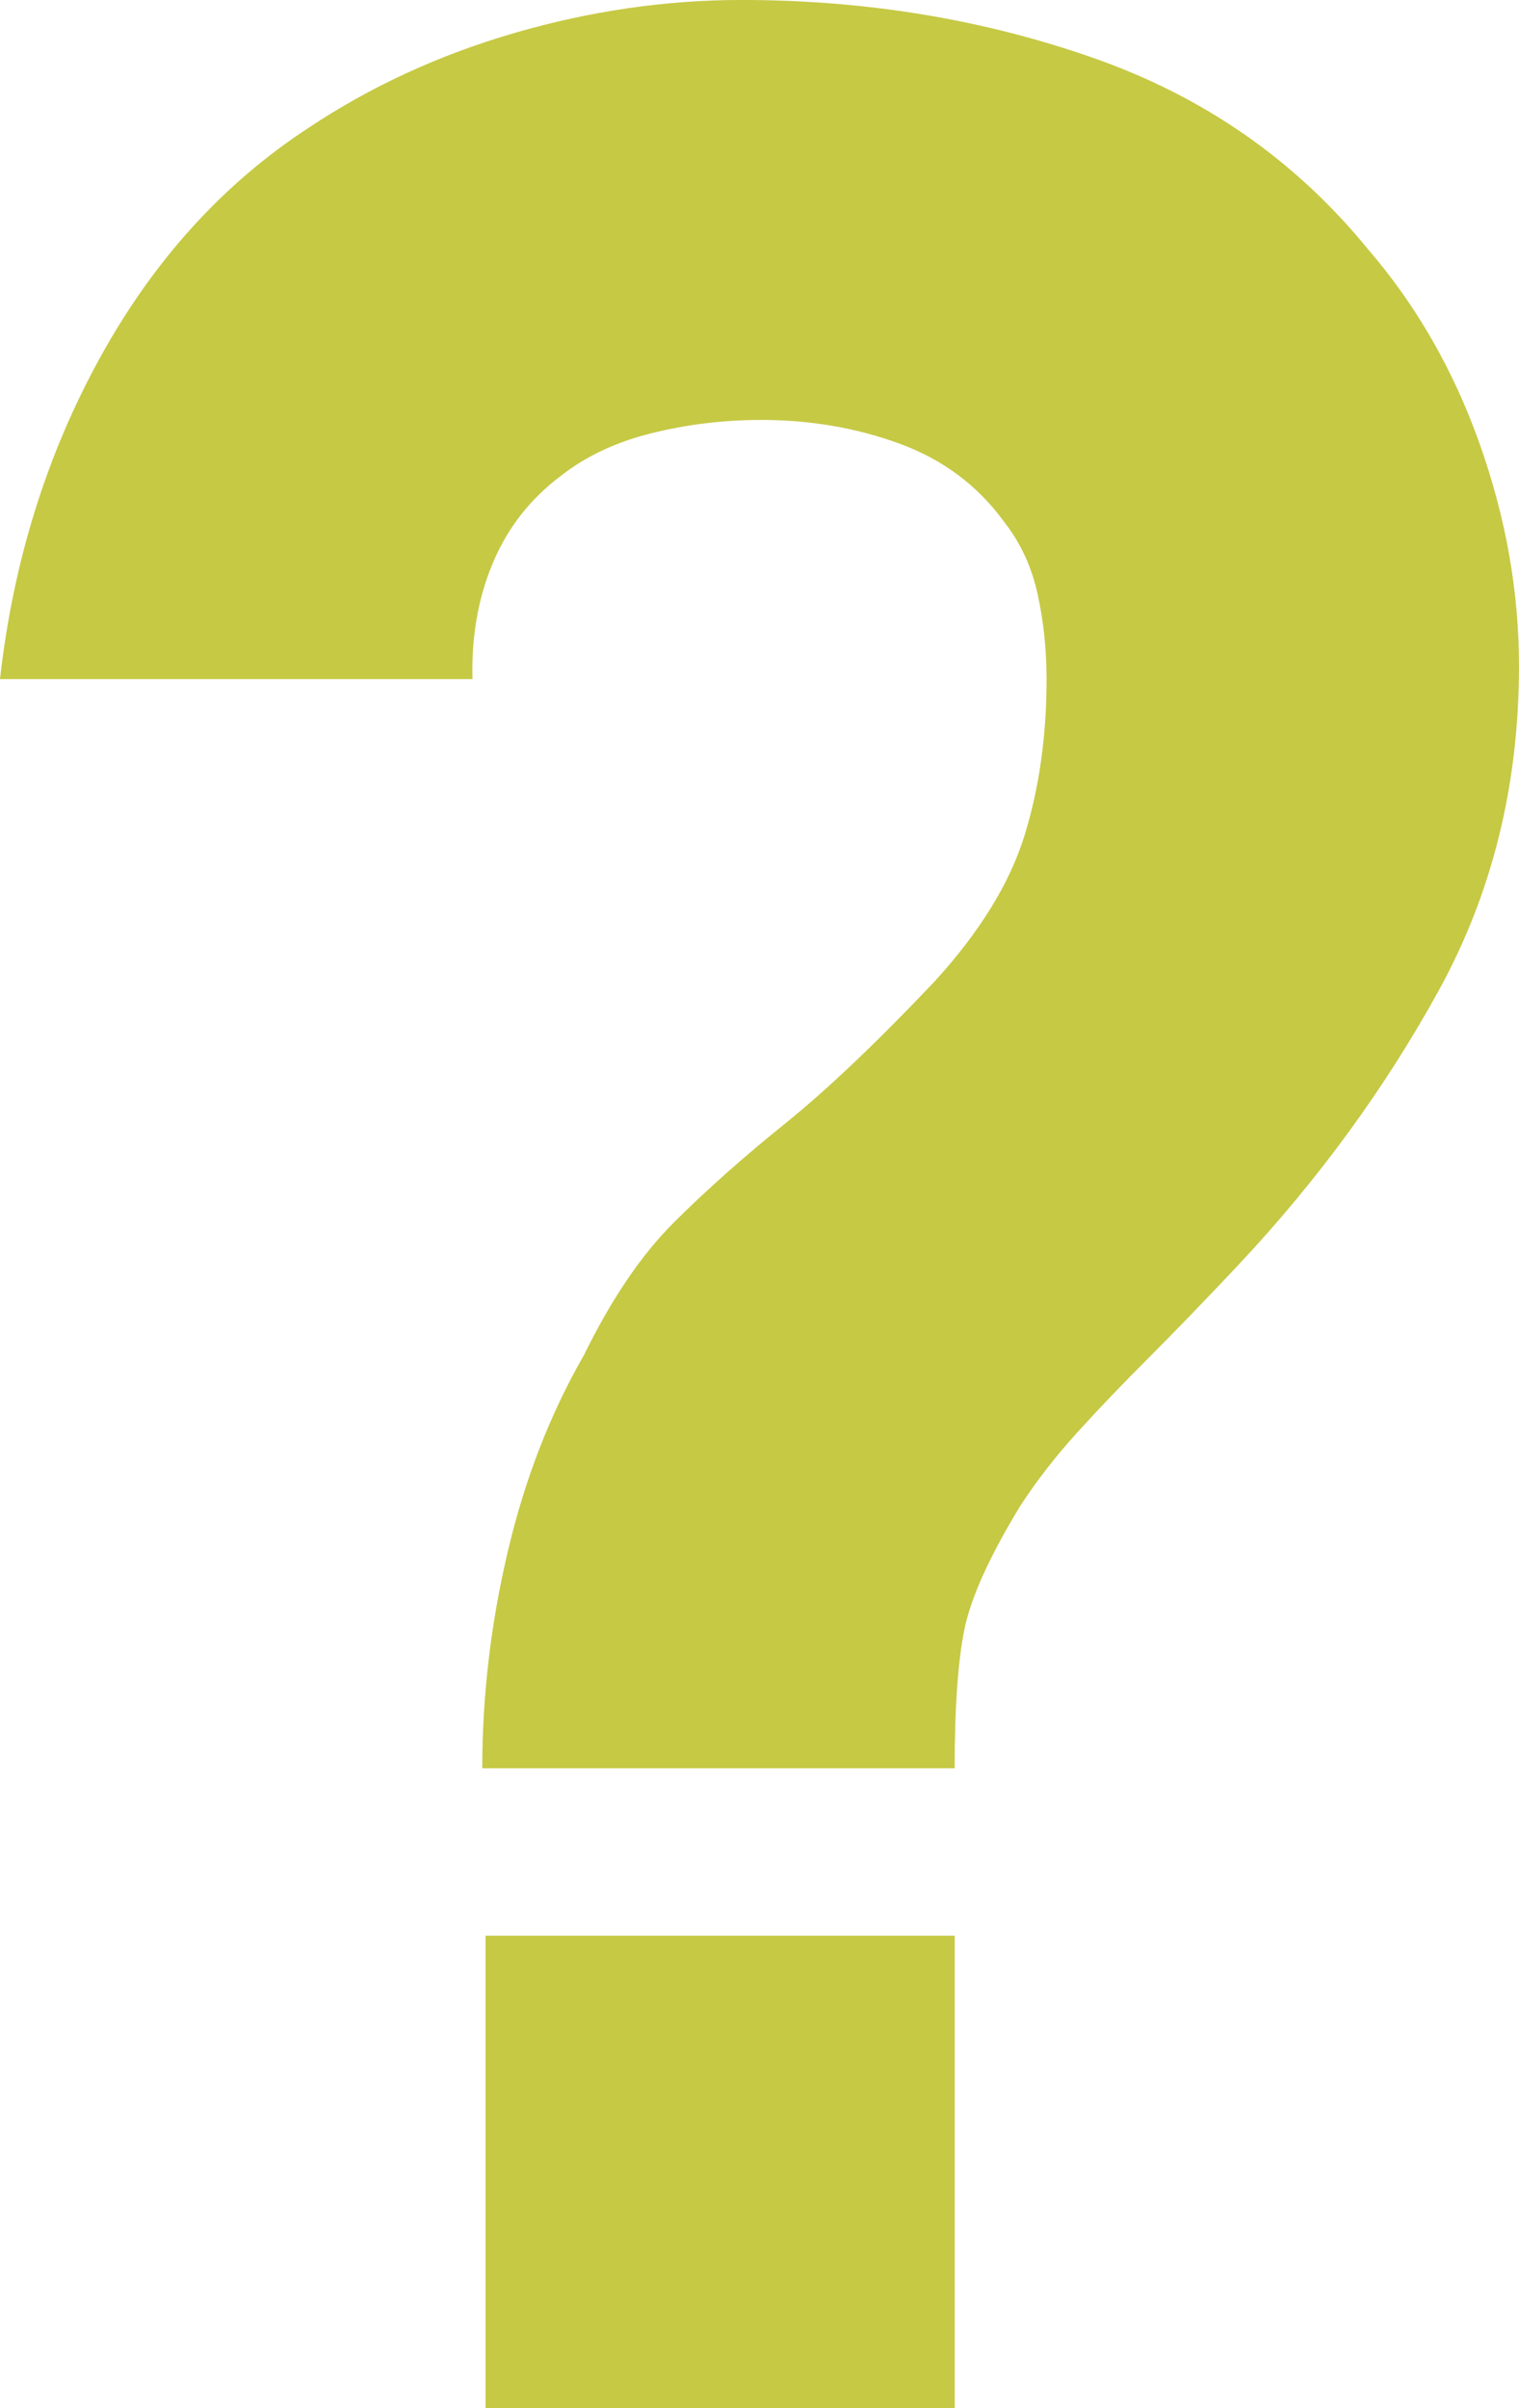
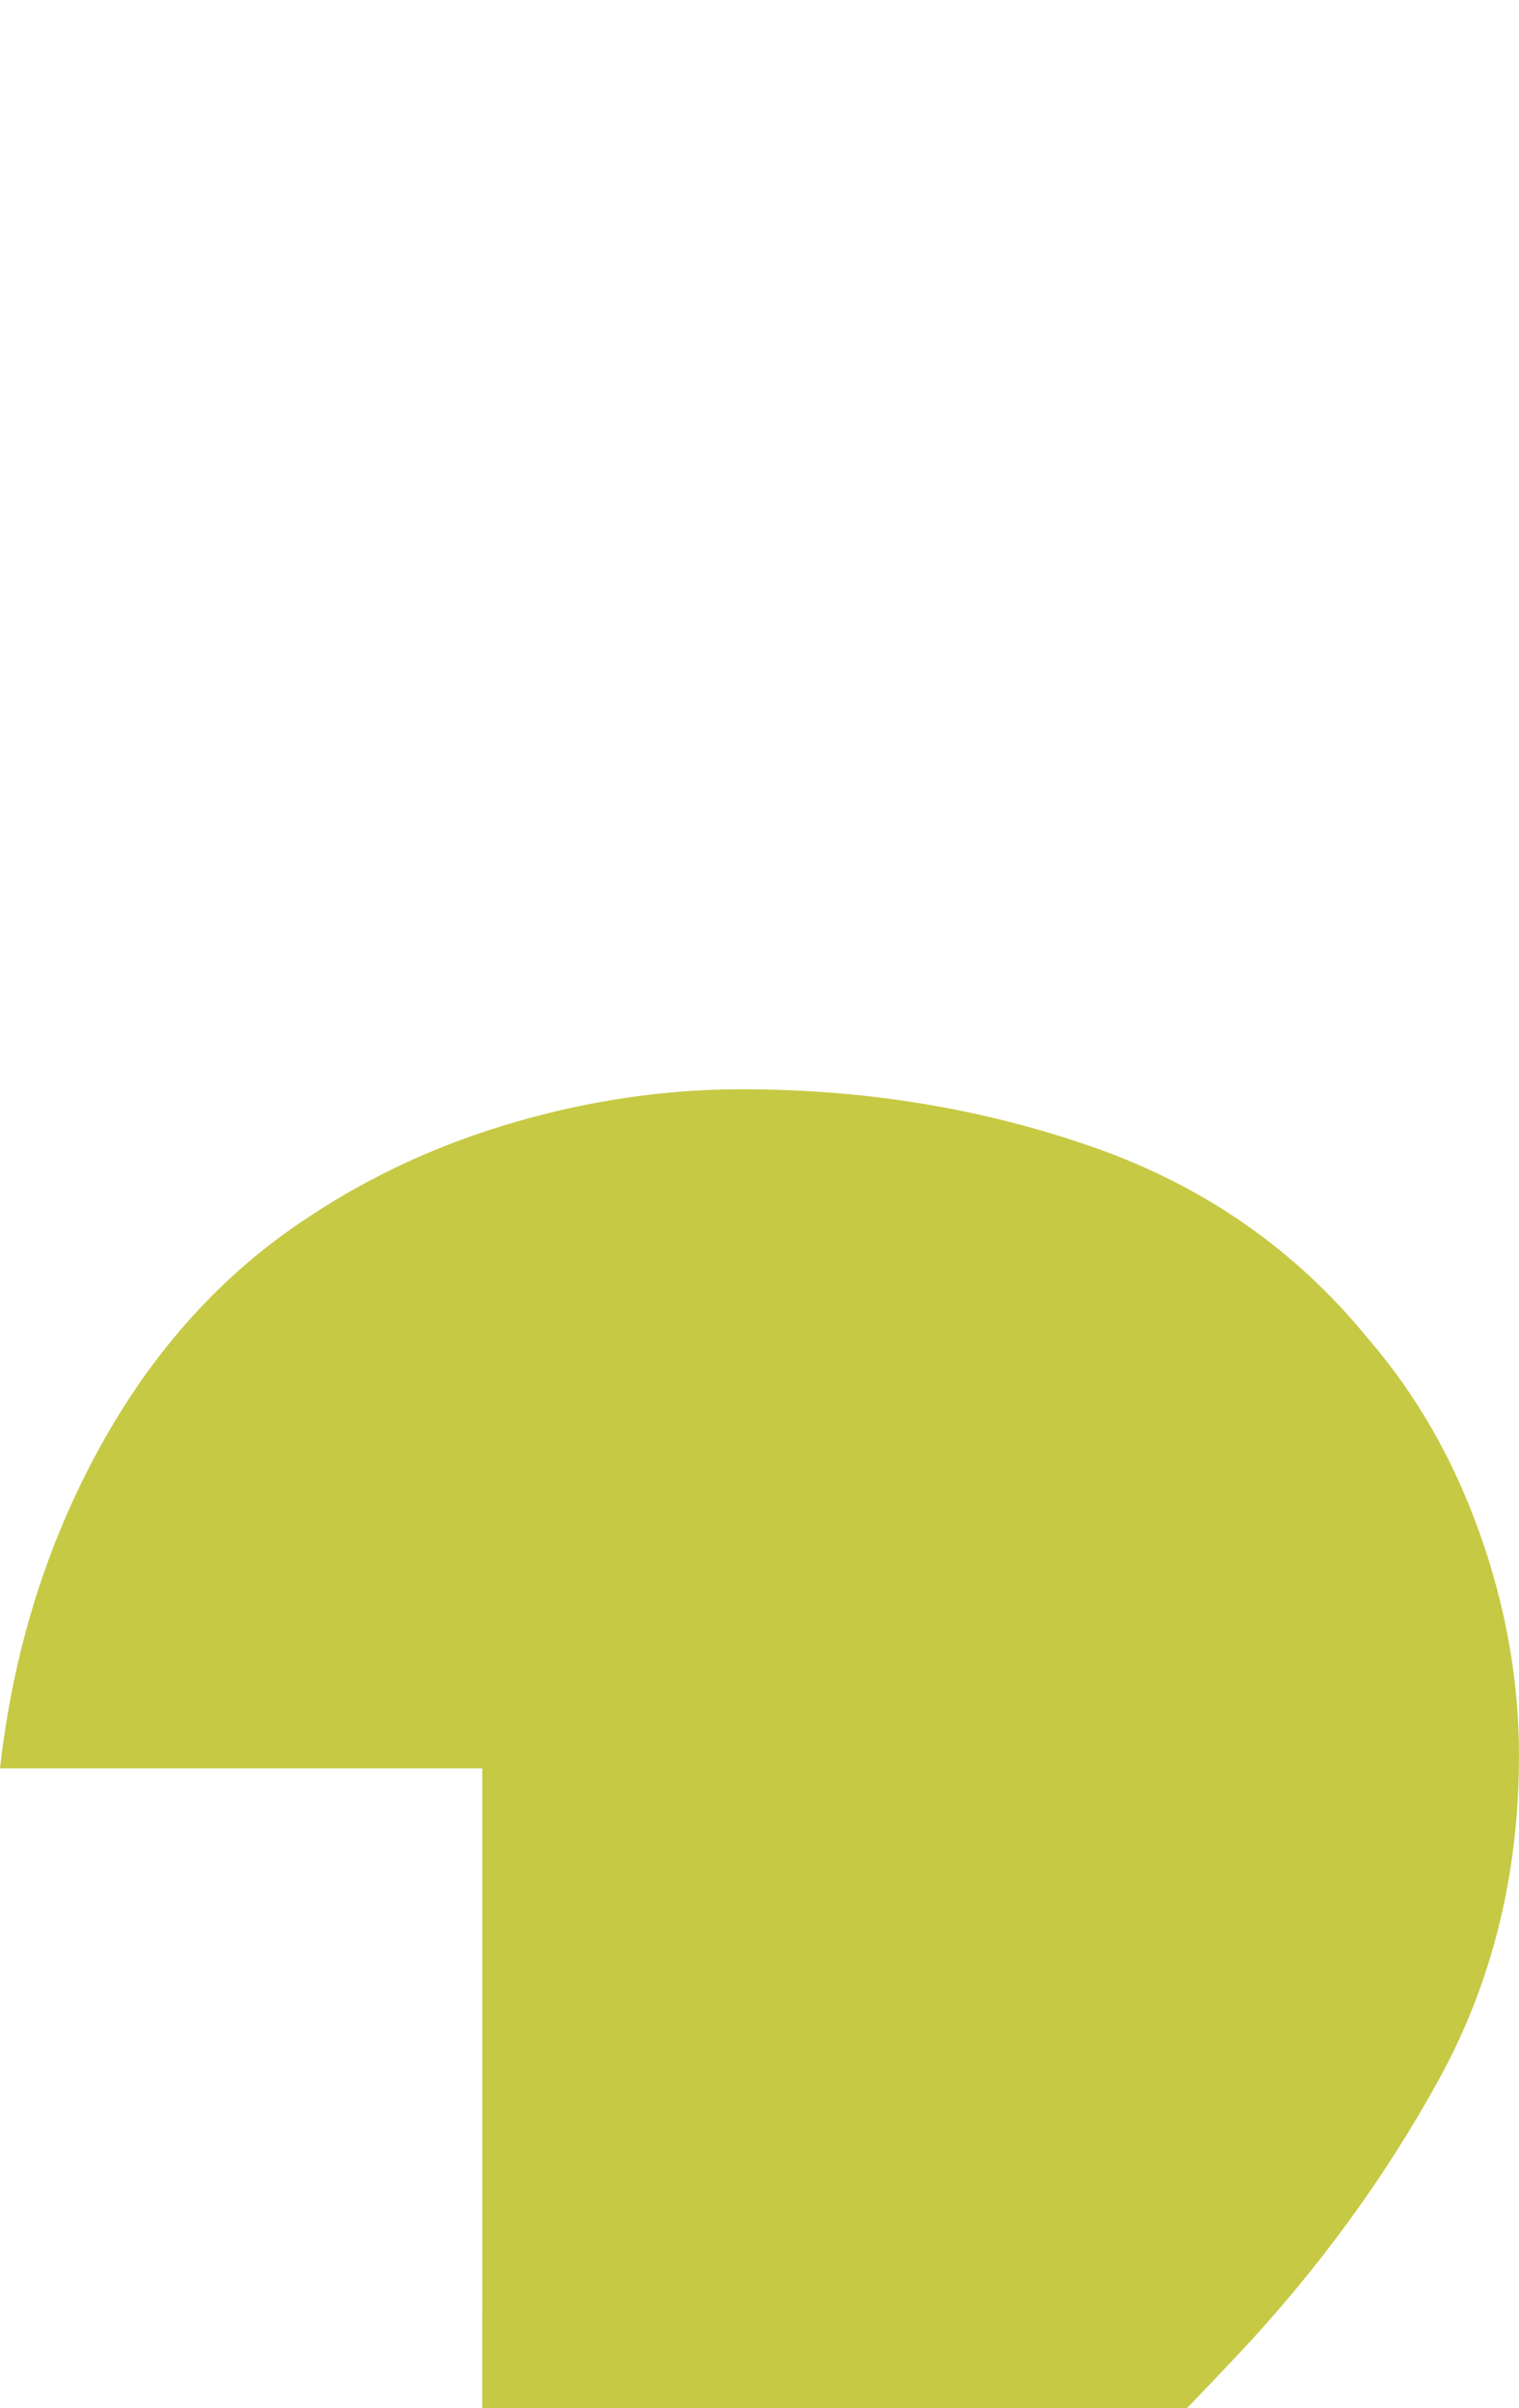
<svg xmlns="http://www.w3.org/2000/svg" id="Layer_2" viewBox="0 0 68.232 108.169">
  <defs>
    <style>.cls-1{fill:#c6c944;}</style>
  </defs>
  <g id="Scene_5_-_Kitchen">
-     <path class="cls-1" d="M21.663,79.432c0-3.242.38-6.484,1.142-9.726.761-3.242,1.903-6.19,3.427-8.842,1.227-2.505,2.566-4.482,4.016-5.932,1.448-1.448,3.119-2.934,5.01-4.458,1.891-1.522,4.138-3.659,6.742-6.411,2.014-2.211,3.352-4.384,4.016-6.52.663-2.137.995-4.483.995-7.038,0-1.326-.136-2.603-.405-3.831-.27-1.228-.773-2.309-1.51-3.243-1.179-1.621-2.739-2.787-4.679-3.499-1.941-.712-4.016-1.069-6.226-1.069-1.671,0-3.305.197-4.9.59-1.597.393-2.96,1.031-4.089,1.915-1.376,1.031-2.395,2.334-3.058,3.905-.663,1.572-.971,3.316-.921,5.231H0c.59-5.256,2.087-10.069,4.495-14.442,2.406-4.371,5.526-7.81,9.358-10.316,2.8-1.866,5.895-3.29,9.284-4.273,3.389-.982,6.779-1.474,10.168-1.474,5.6,0,10.88.873,15.842,2.616,4.961,1.744,9.063,4.605,12.305,8.584,2.161,2.505,3.832,5.416,5.011,8.732,1.179,3.316,1.768,6.644,1.768,9.984,0,5.354-1.204,10.218-3.611,14.589-2.407,4.373-5.379,8.449-8.916,12.231-1.523,1.621-2.887,3.034-4.089,4.237-1.204,1.204-2.284,2.333-3.242,3.389-.958,1.057-1.806,2.15-2.542,3.279-1.376,2.26-2.211,4.101-2.506,5.525-.294,1.426-.442,3.514-.442,6.263h-21.221ZM21.811,108.169v-21.221h21.073v21.221h-21.073Z" />
+     <path class="cls-1" d="M21.663,79.432H0c.59-5.256,2.087-10.069,4.495-14.442,2.406-4.371,5.526-7.81,9.358-10.316,2.8-1.866,5.895-3.29,9.284-4.273,3.389-.982,6.779-1.474,10.168-1.474,5.6,0,10.88.873,15.842,2.616,4.961,1.744,9.063,4.605,12.305,8.584,2.161,2.505,3.832,5.416,5.011,8.732,1.179,3.316,1.768,6.644,1.768,9.984,0,5.354-1.204,10.218-3.611,14.589-2.407,4.373-5.379,8.449-8.916,12.231-1.523,1.621-2.887,3.034-4.089,4.237-1.204,1.204-2.284,2.333-3.242,3.389-.958,1.057-1.806,2.15-2.542,3.279-1.376,2.26-2.211,4.101-2.506,5.525-.294,1.426-.442,3.514-.442,6.263h-21.221ZM21.811,108.169v-21.221h21.073v21.221h-21.073Z" />
  </g>
</svg>